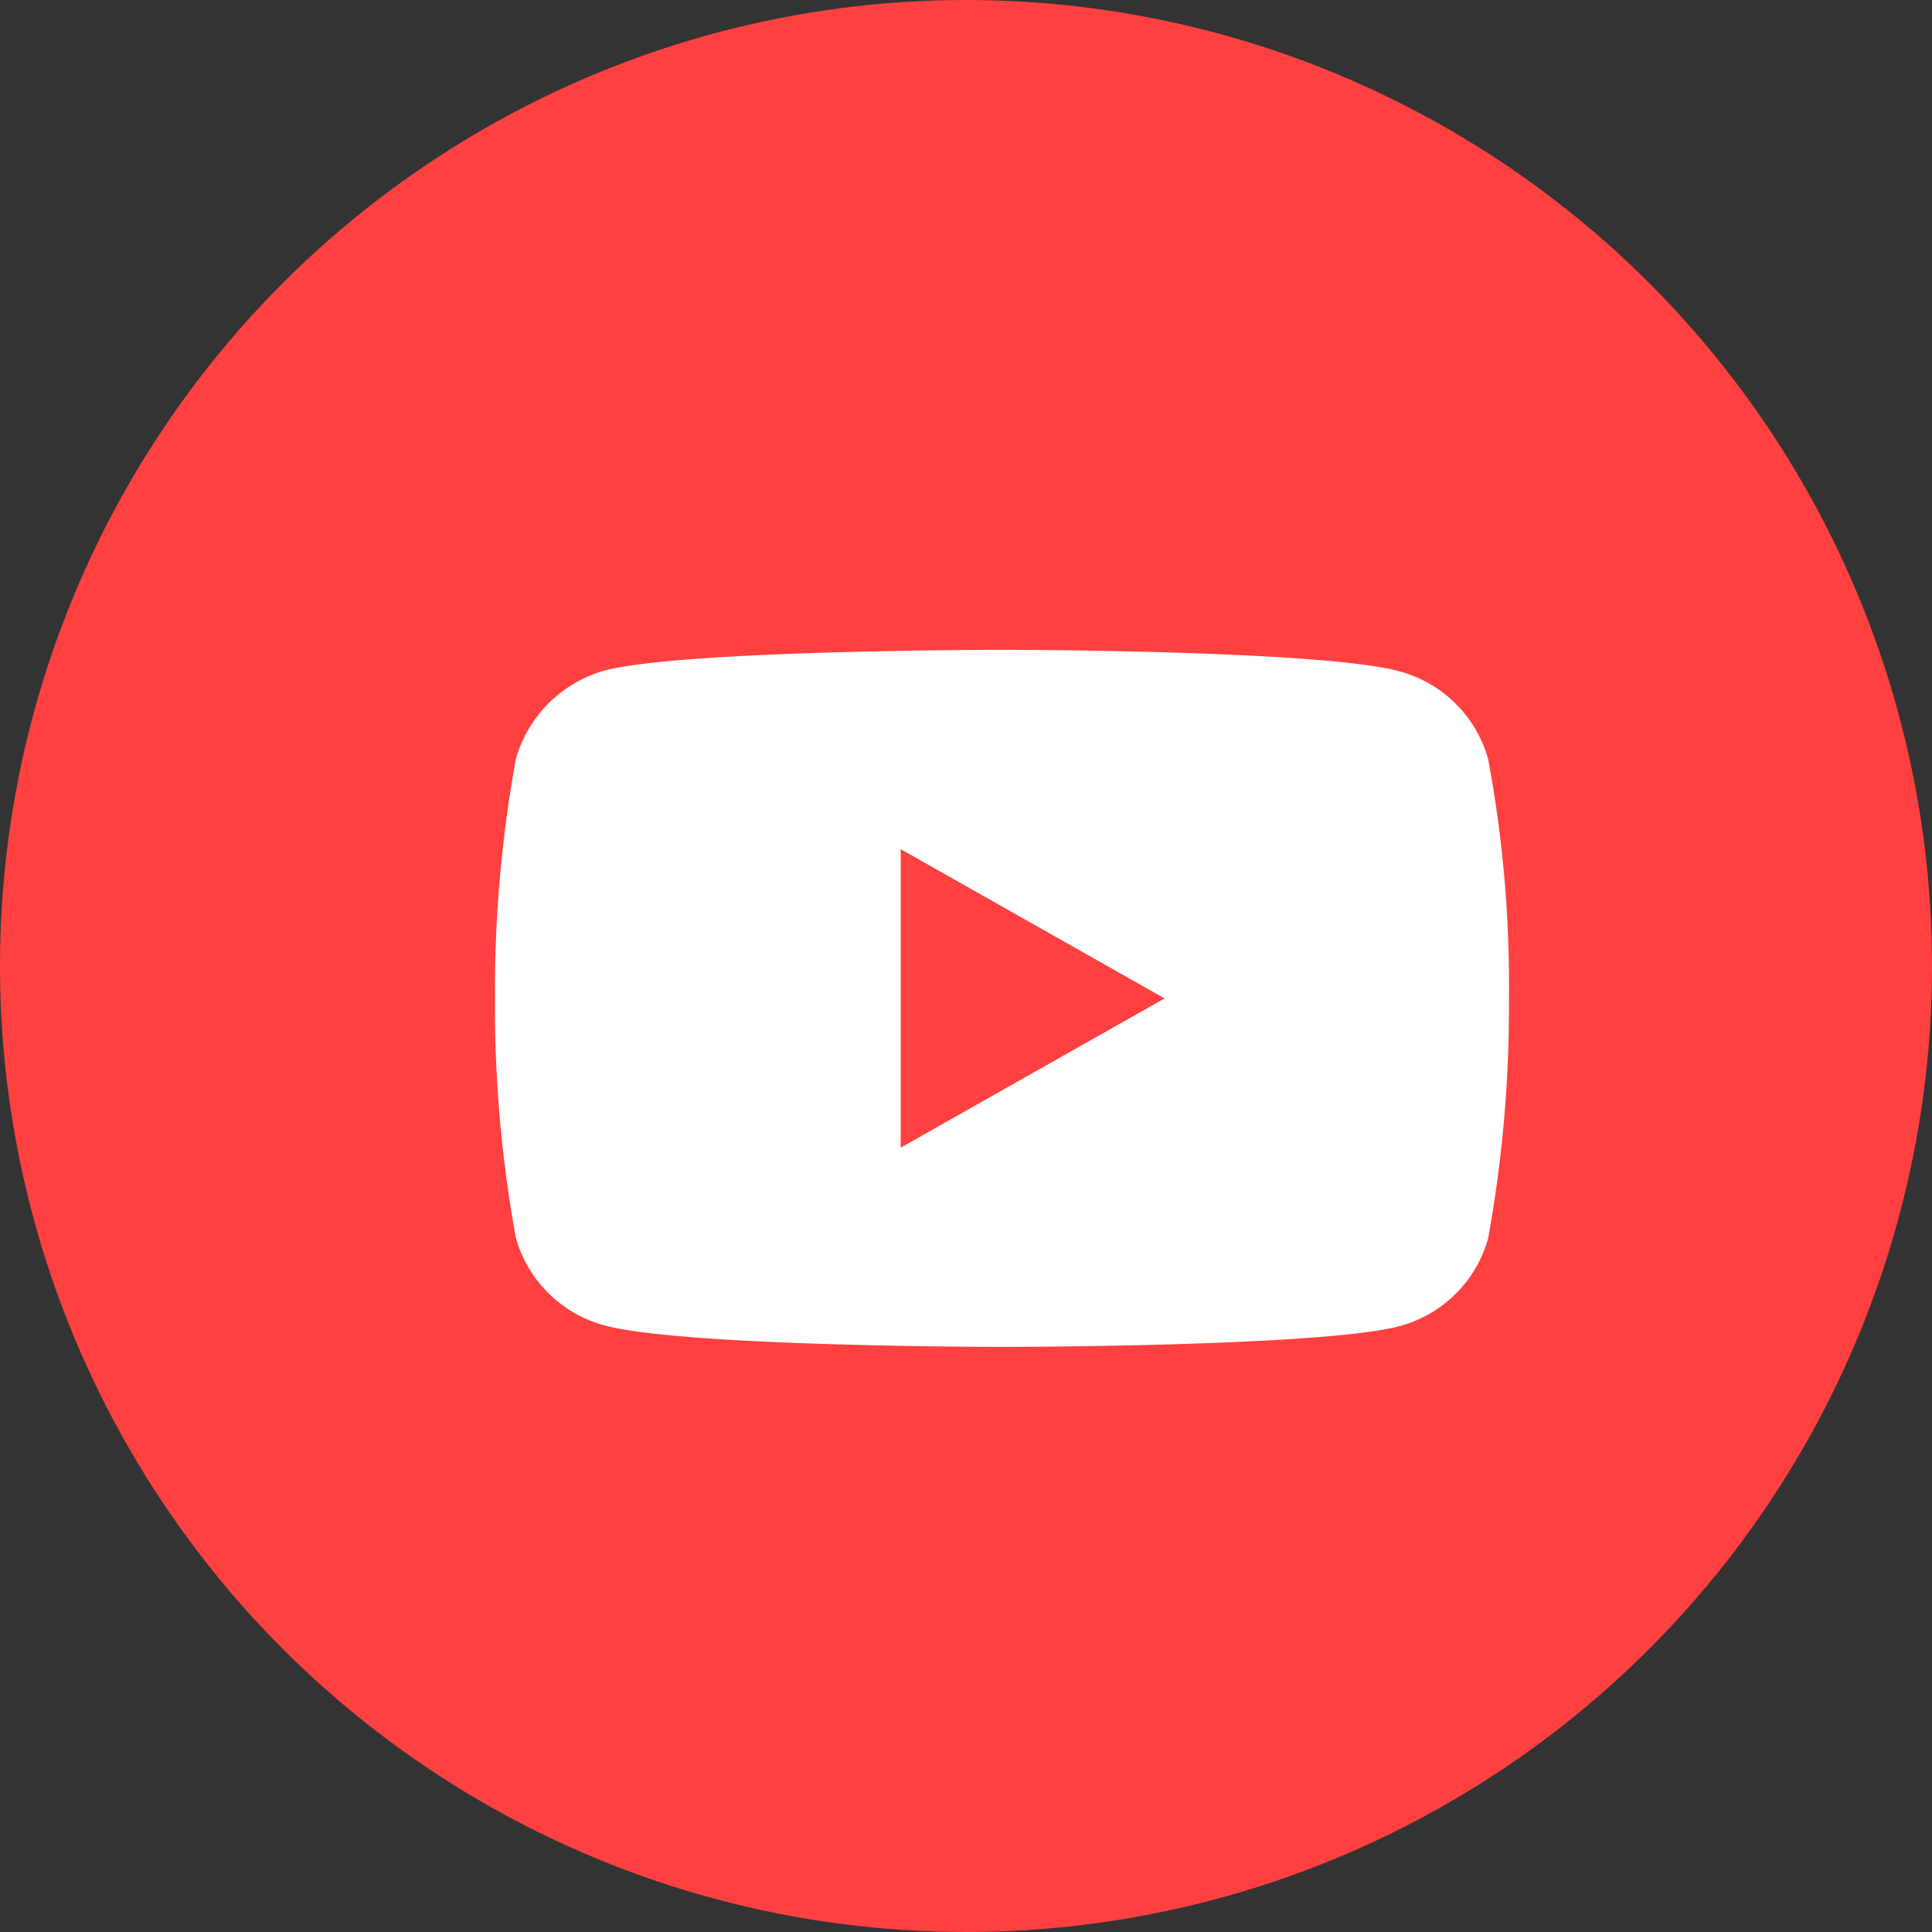
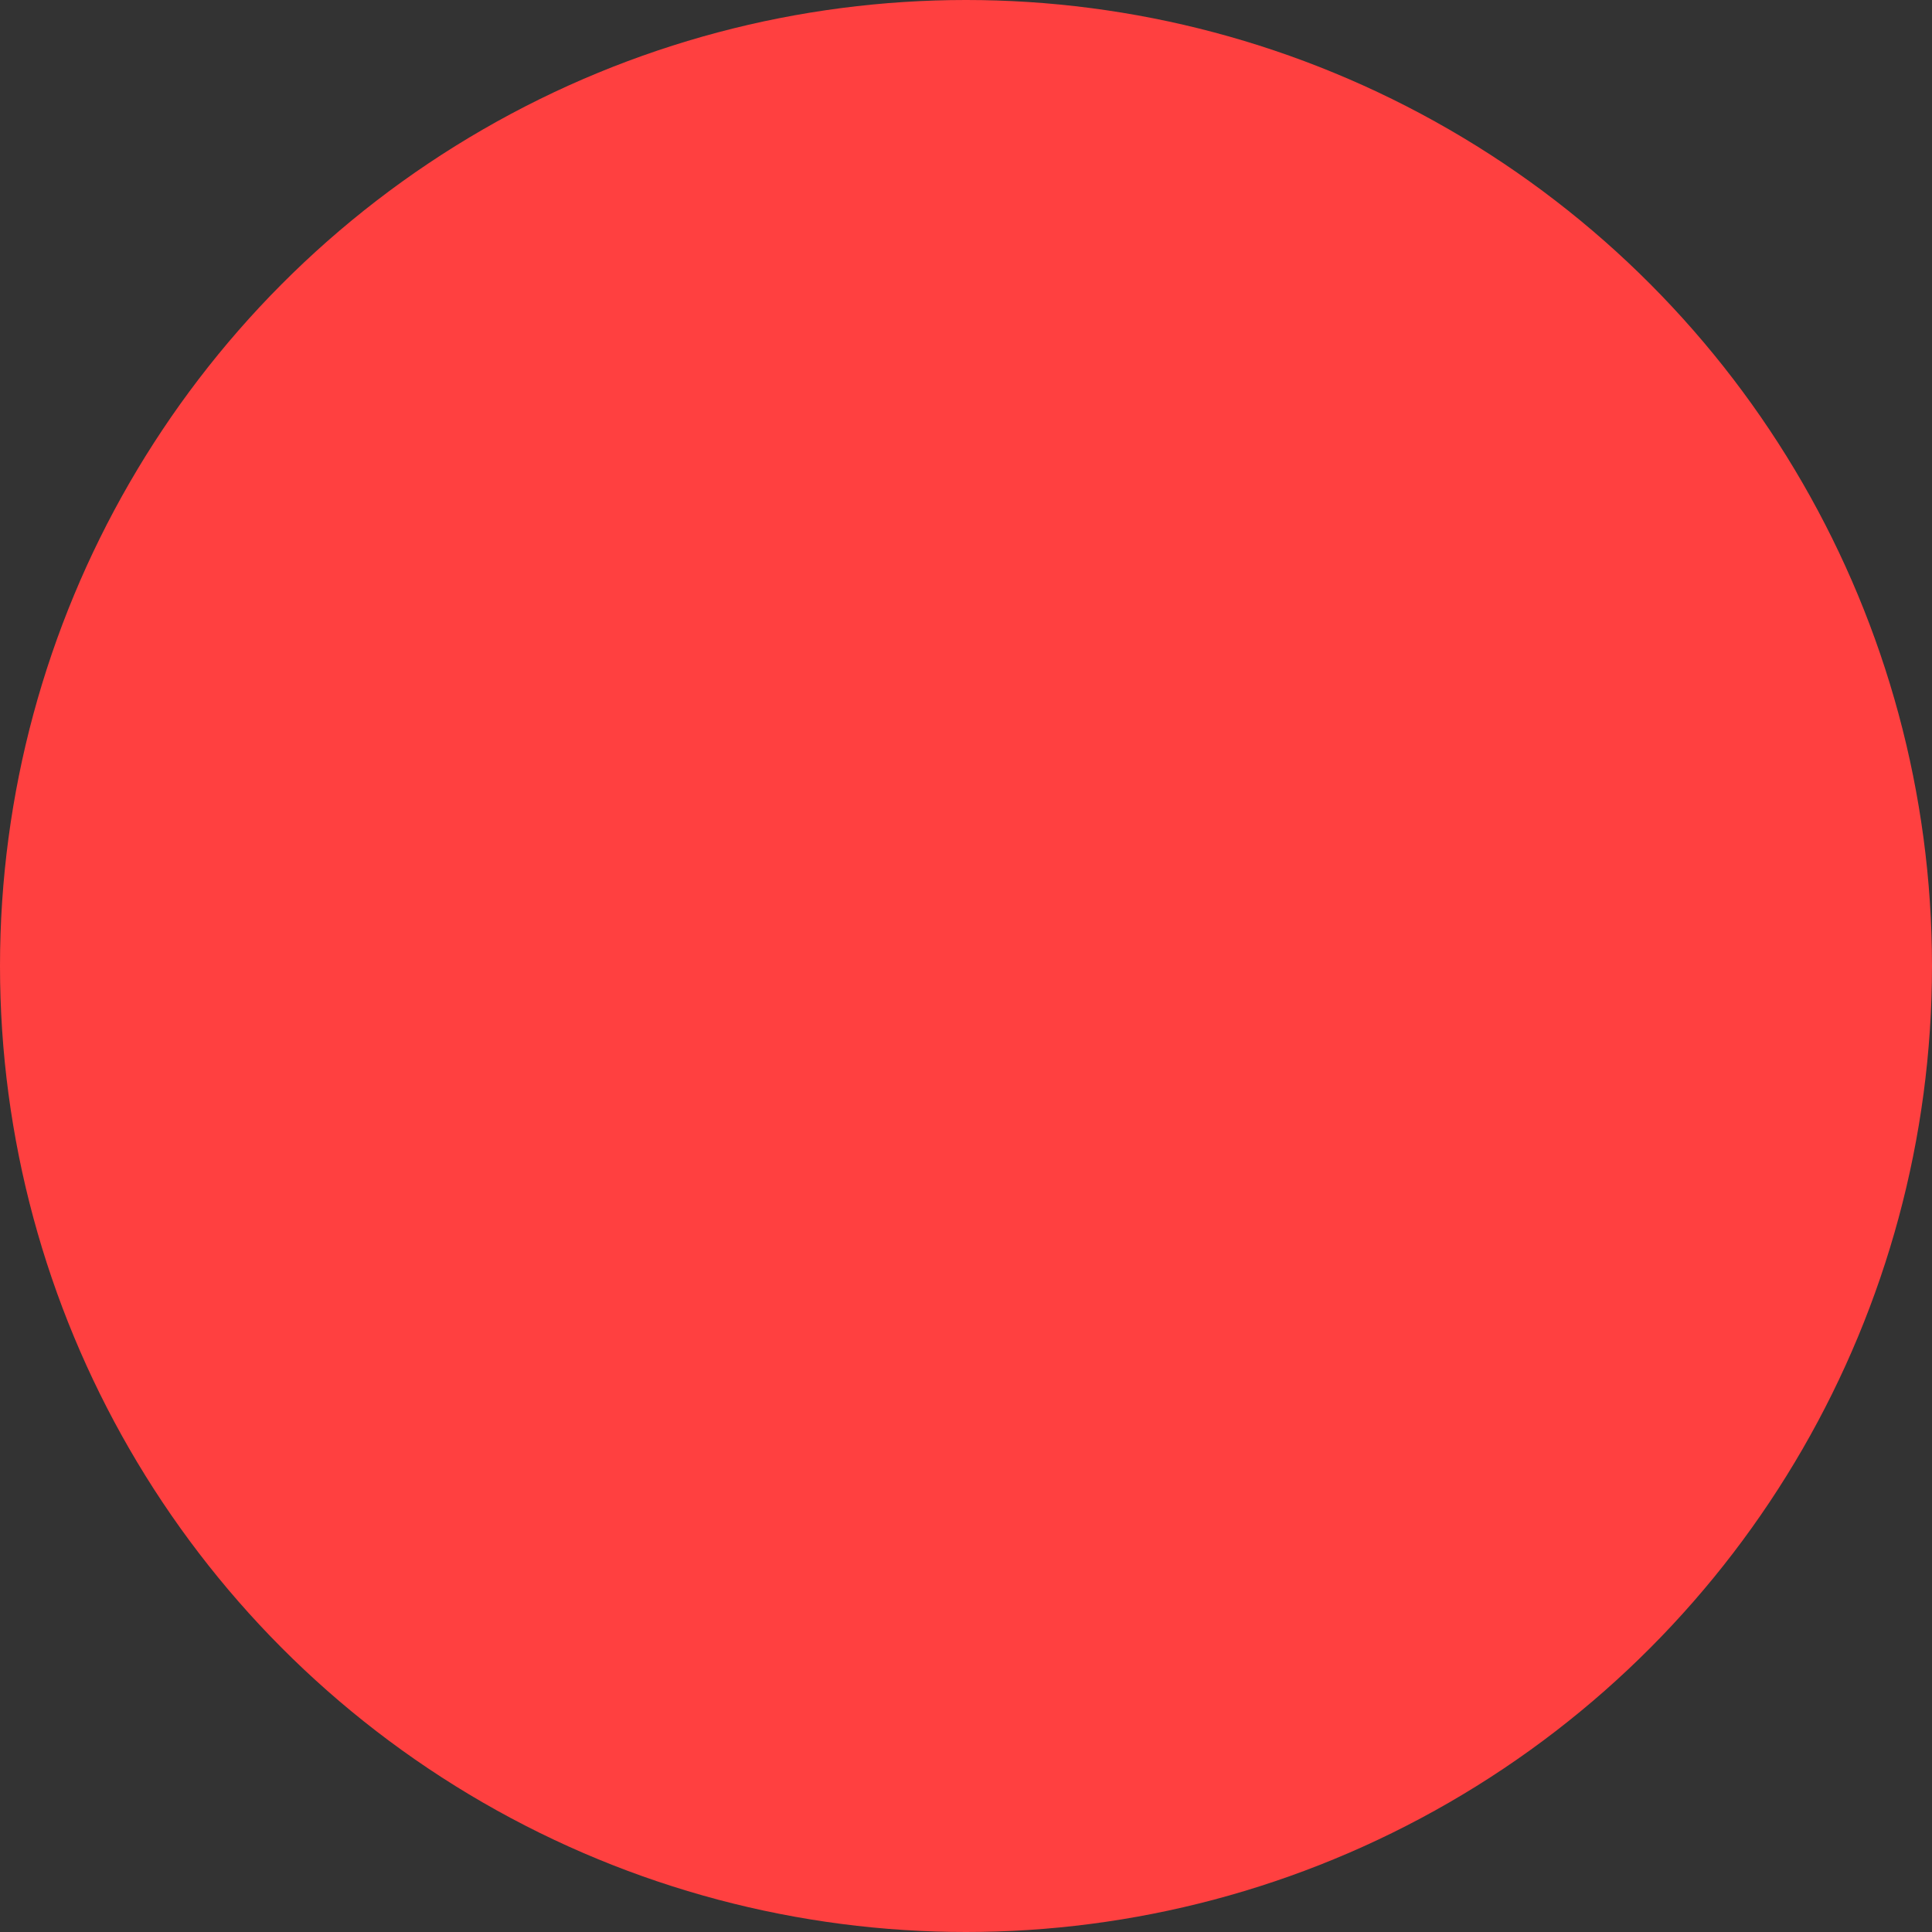
<svg xmlns="http://www.w3.org/2000/svg" width="40" height="40" viewBox="0 0 40 40">
  <rect x="0" y="0" width="40" height="40" fill="#333333" stroke="none" />
  <g id="icon-youtube" transform="translate(-1587 -4777)">
    <circle id="Ellipse_23" data-name="Ellipse 23" cx="20" cy="20" r="20" transform="translate(1587 4777)" fill="#ff4040" />
-     <path id="youtube" d="M20.561-3.824a2.607,2.607,0,0,0-1.85-1.817c-1.643-.441-8.214-.441-8.214-.441s-6.571,0-8.214.425A2.659,2.659,0,0,0,.433-3.824,26.73,26.73,0,0,0,0,1.134,26.632,26.632,0,0,0,.433,6.092a2.607,2.607,0,0,0,1.85,1.817c1.66.441,8.214.441,8.214.441s6.571,0,8.214-.425a2.607,2.607,0,0,0,1.85-1.817,26.739,26.739,0,0,0,.432-4.958,25.374,25.374,0,0,0-.432-4.975ZM8.4,4.225v-6.18l5.464,3.09Zm0,0" transform="translate(1597.248 4796.536)" fill="#fff" />
  </g>
</svg>